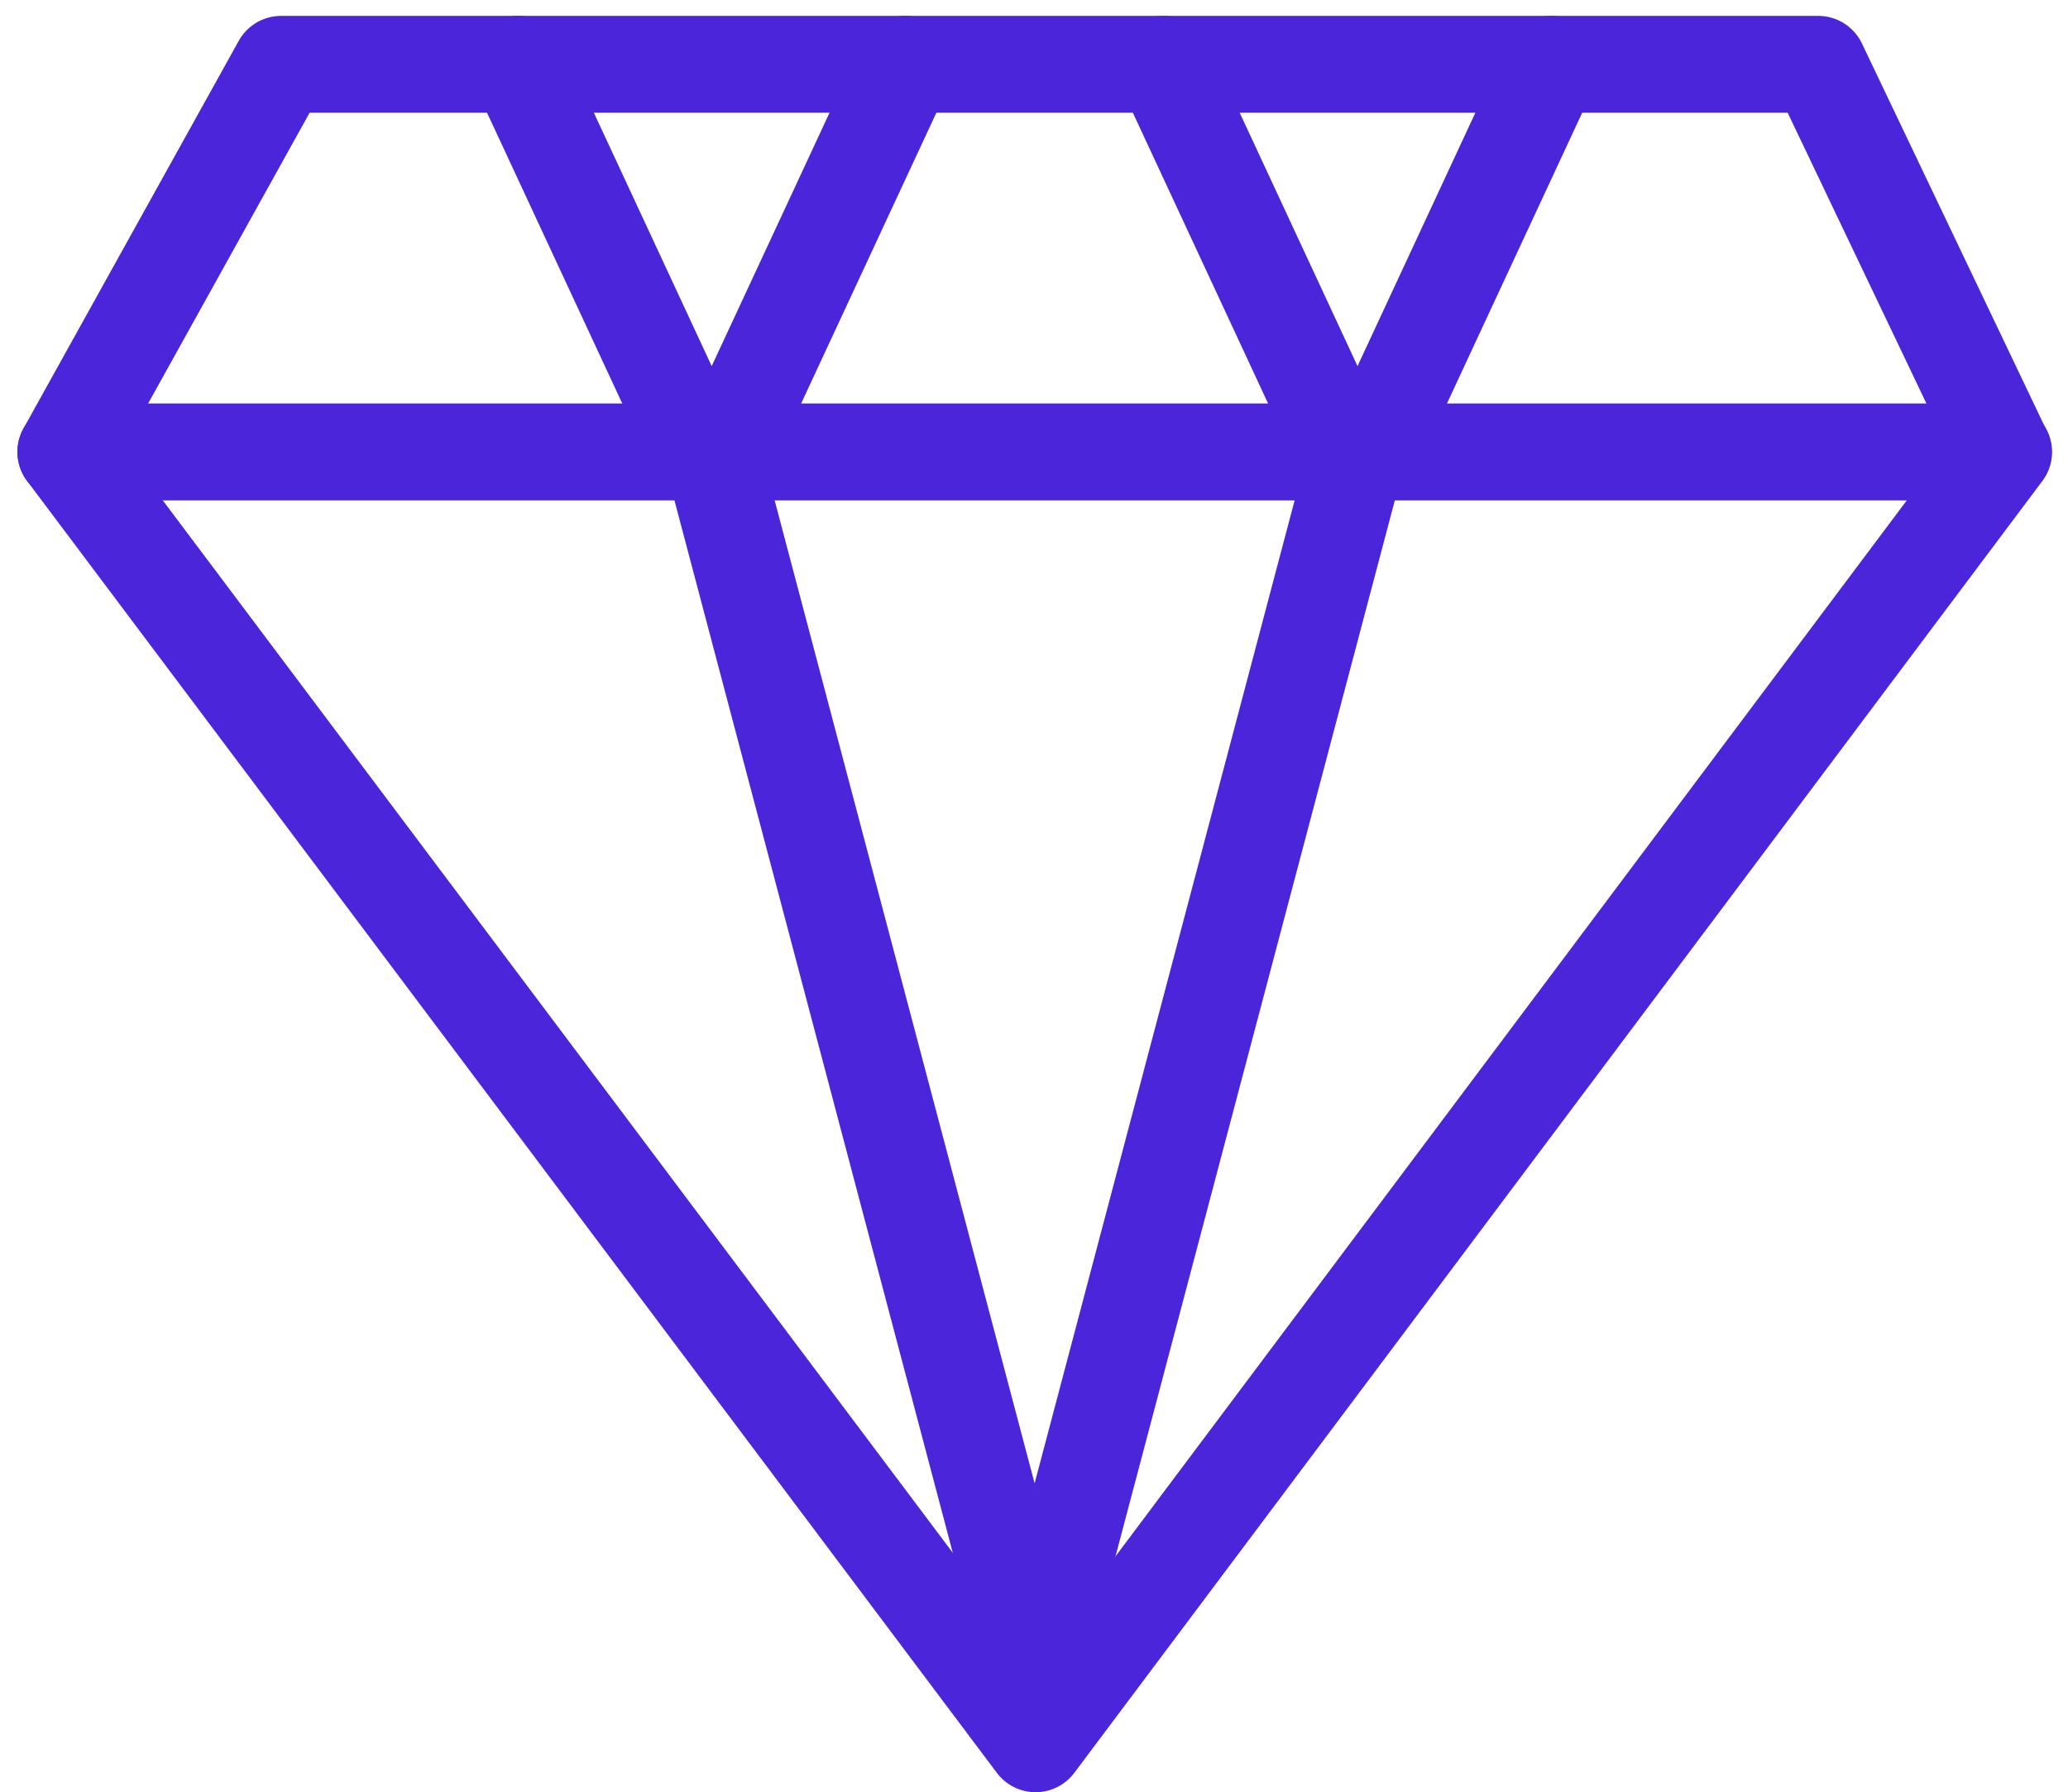
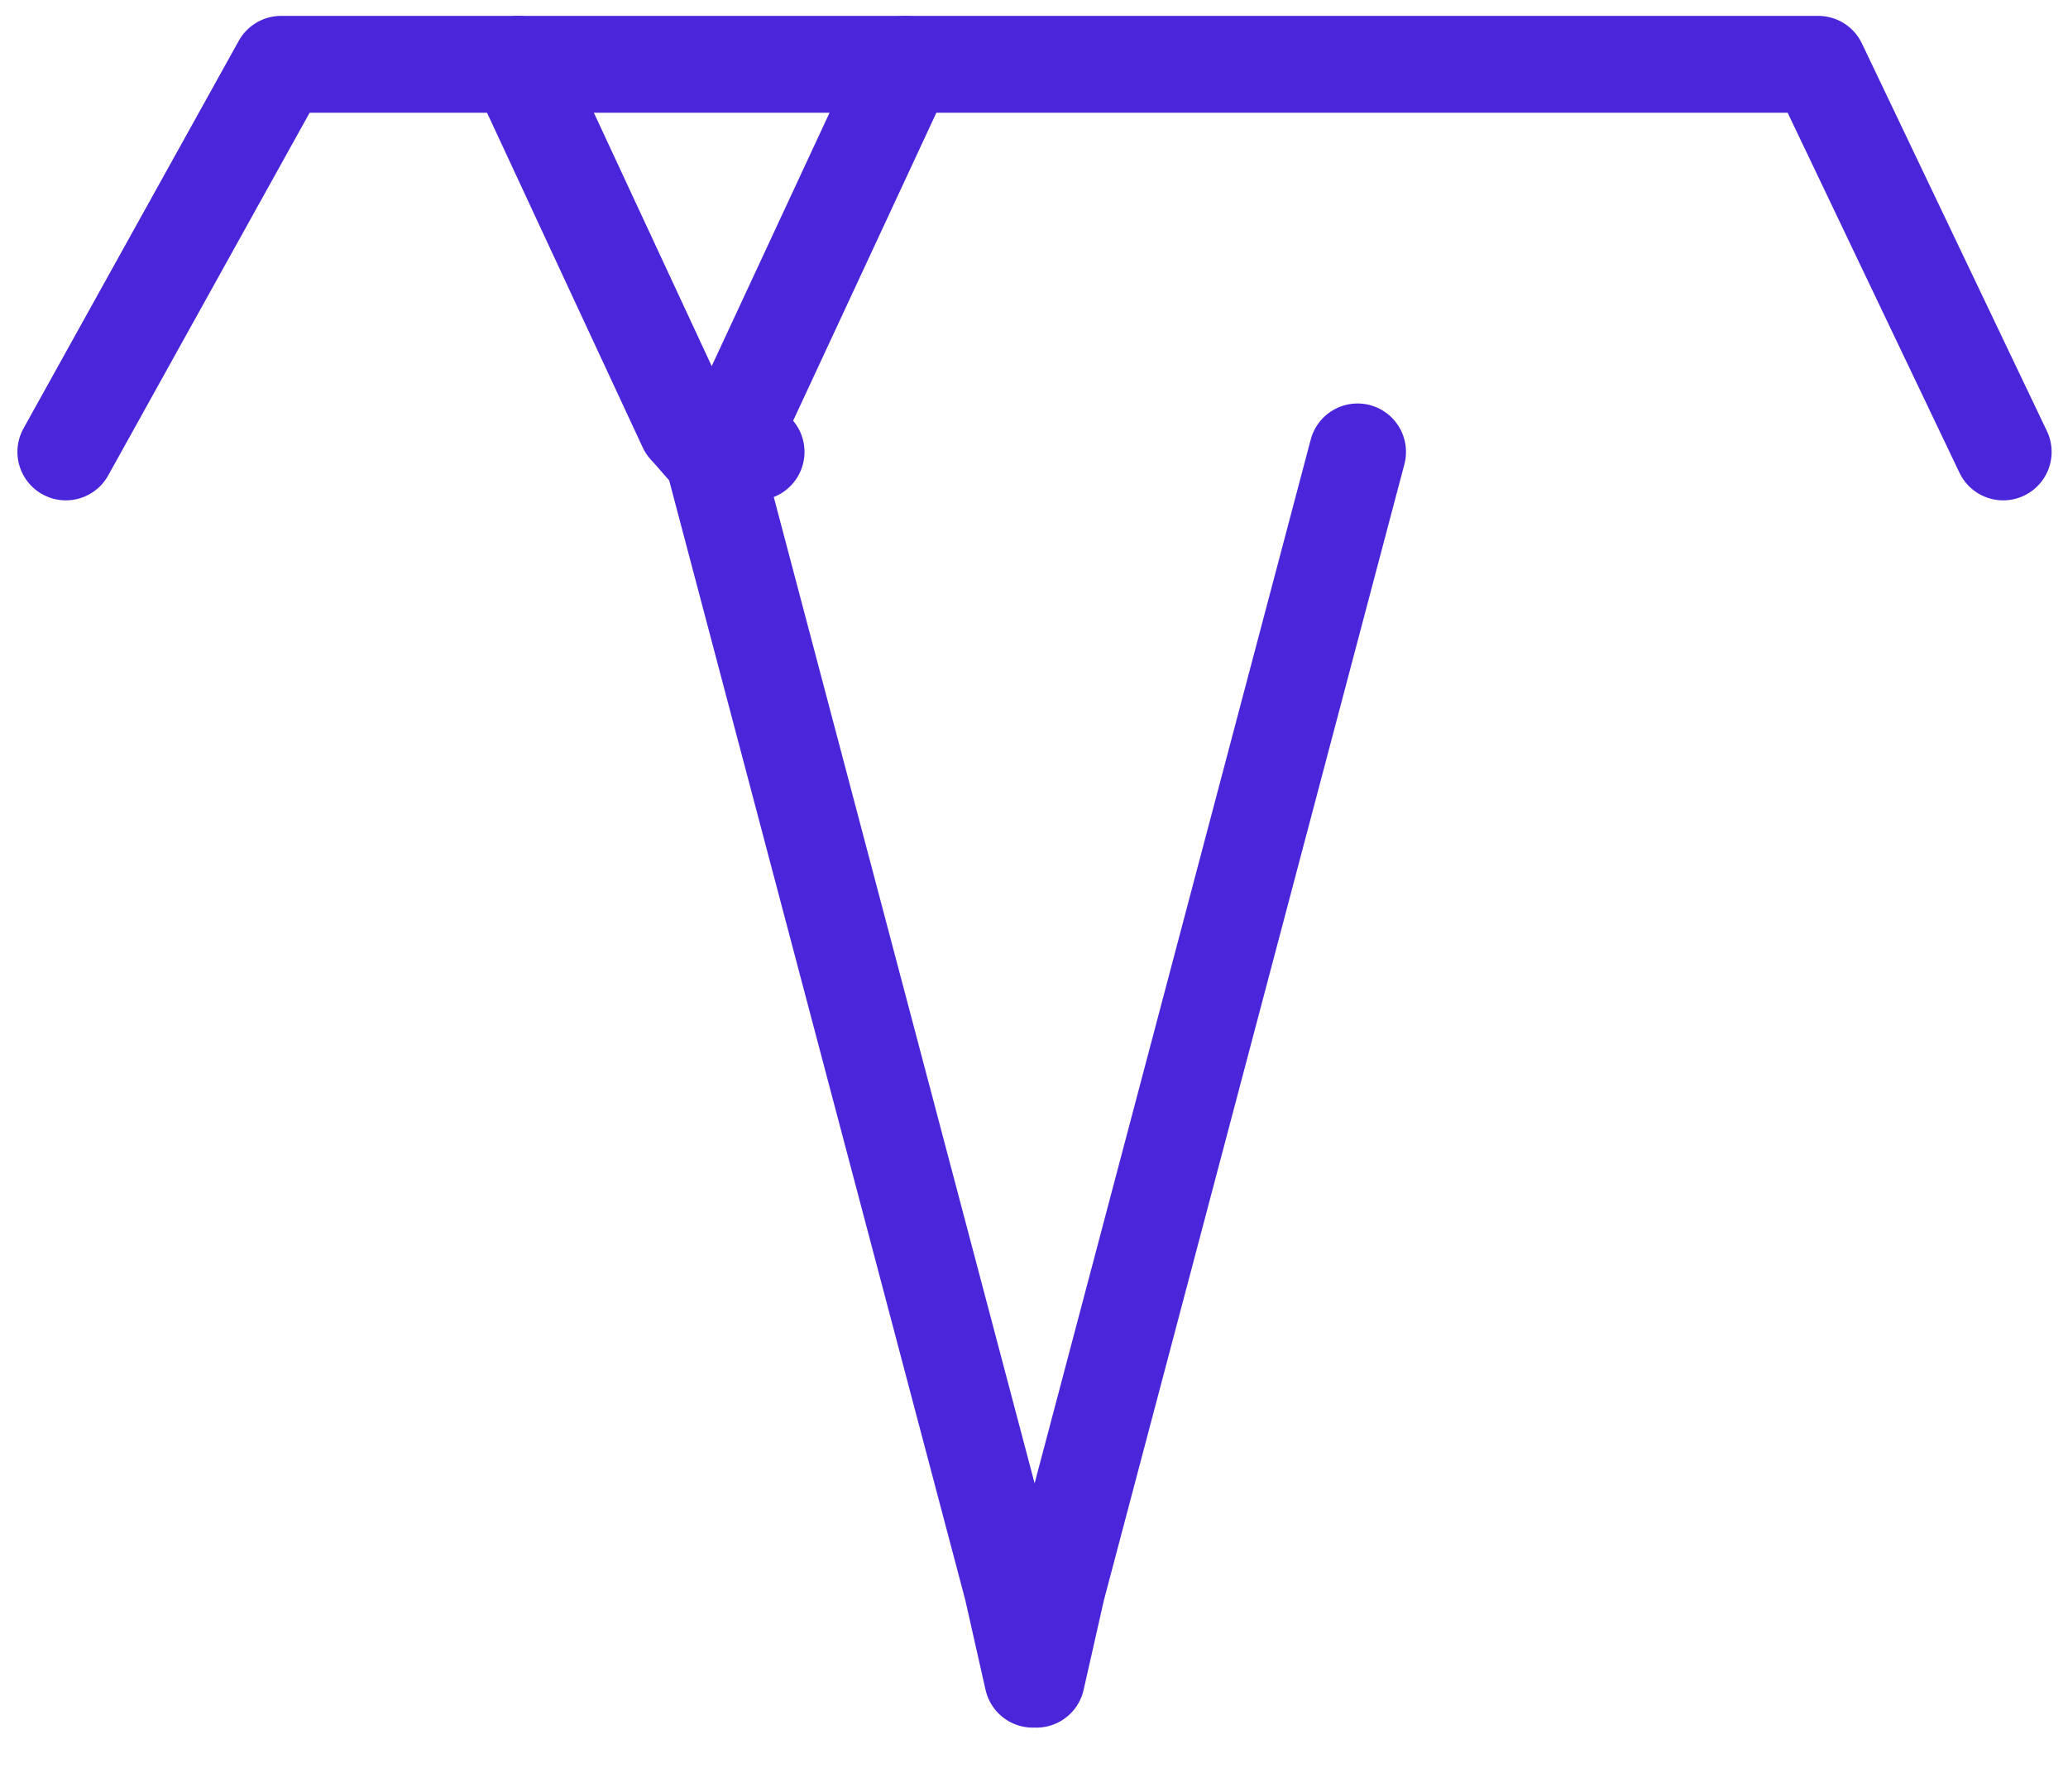
<svg xmlns="http://www.w3.org/2000/svg" width="33.539" height="29.062" viewBox="0 0 33.539 29.062">
  <g id="Group_11-2" data-name="Group 11-2" transform="translate(1.068 1.043)">
-     <path id="Stroke_1-5" data-name="Stroke 1-5" d="M381.719,2874.358l15.727,20.948,15.7-20.948Z" transform="translate(-381.719 -2868.073)" fill="none" stroke="#4b25d9" stroke-linecap="round" stroke-linejoin="round" stroke-width="1.571" />
    <path id="Stroke_3-5" data-name="Stroke 3-5" d="M392.913,2874.358h-.719l4.876,18.434.331,1.467.03-.1.028.1.332-1.467,4.877-18.434" transform="translate(-381.719 -2868.073)" fill="none" stroke="#4b25d9" stroke-linecap="round" stroke-linejoin="round" stroke-width="1.571" />
    <path id="Stroke_5-3" data-name="Stroke 5-3" d="M381.719,2874.358l3.491-6.285h24.929l3,6.285" transform="translate(-381.719 -2868.073)" fill="none" stroke="#4b25d9" stroke-linecap="round" stroke-linejoin="round" stroke-width="1.571" />
    <path id="Stroke_7-4" data-name="Stroke 7-4" d="M389.051,2868.073l2.735,5.88c.5.54.314.54.815,0l2.735-5.88" transform="translate(-381.719 -2868.073)" fill="none" stroke="#4b25d9" stroke-linecap="round" stroke-linejoin="round" stroke-width="1.571" />
-     <path id="Stroke_9-3" data-name="Stroke 9-3" d="M399.525,2868.073l2.735,5.88c.5.54.315.54.815,0l2.735-5.88" transform="translate(-381.719 -2868.073)" fill="none" stroke="#4b25d9" stroke-linecap="round" stroke-linejoin="round" stroke-width="1.571" />
  </g>
</svg>